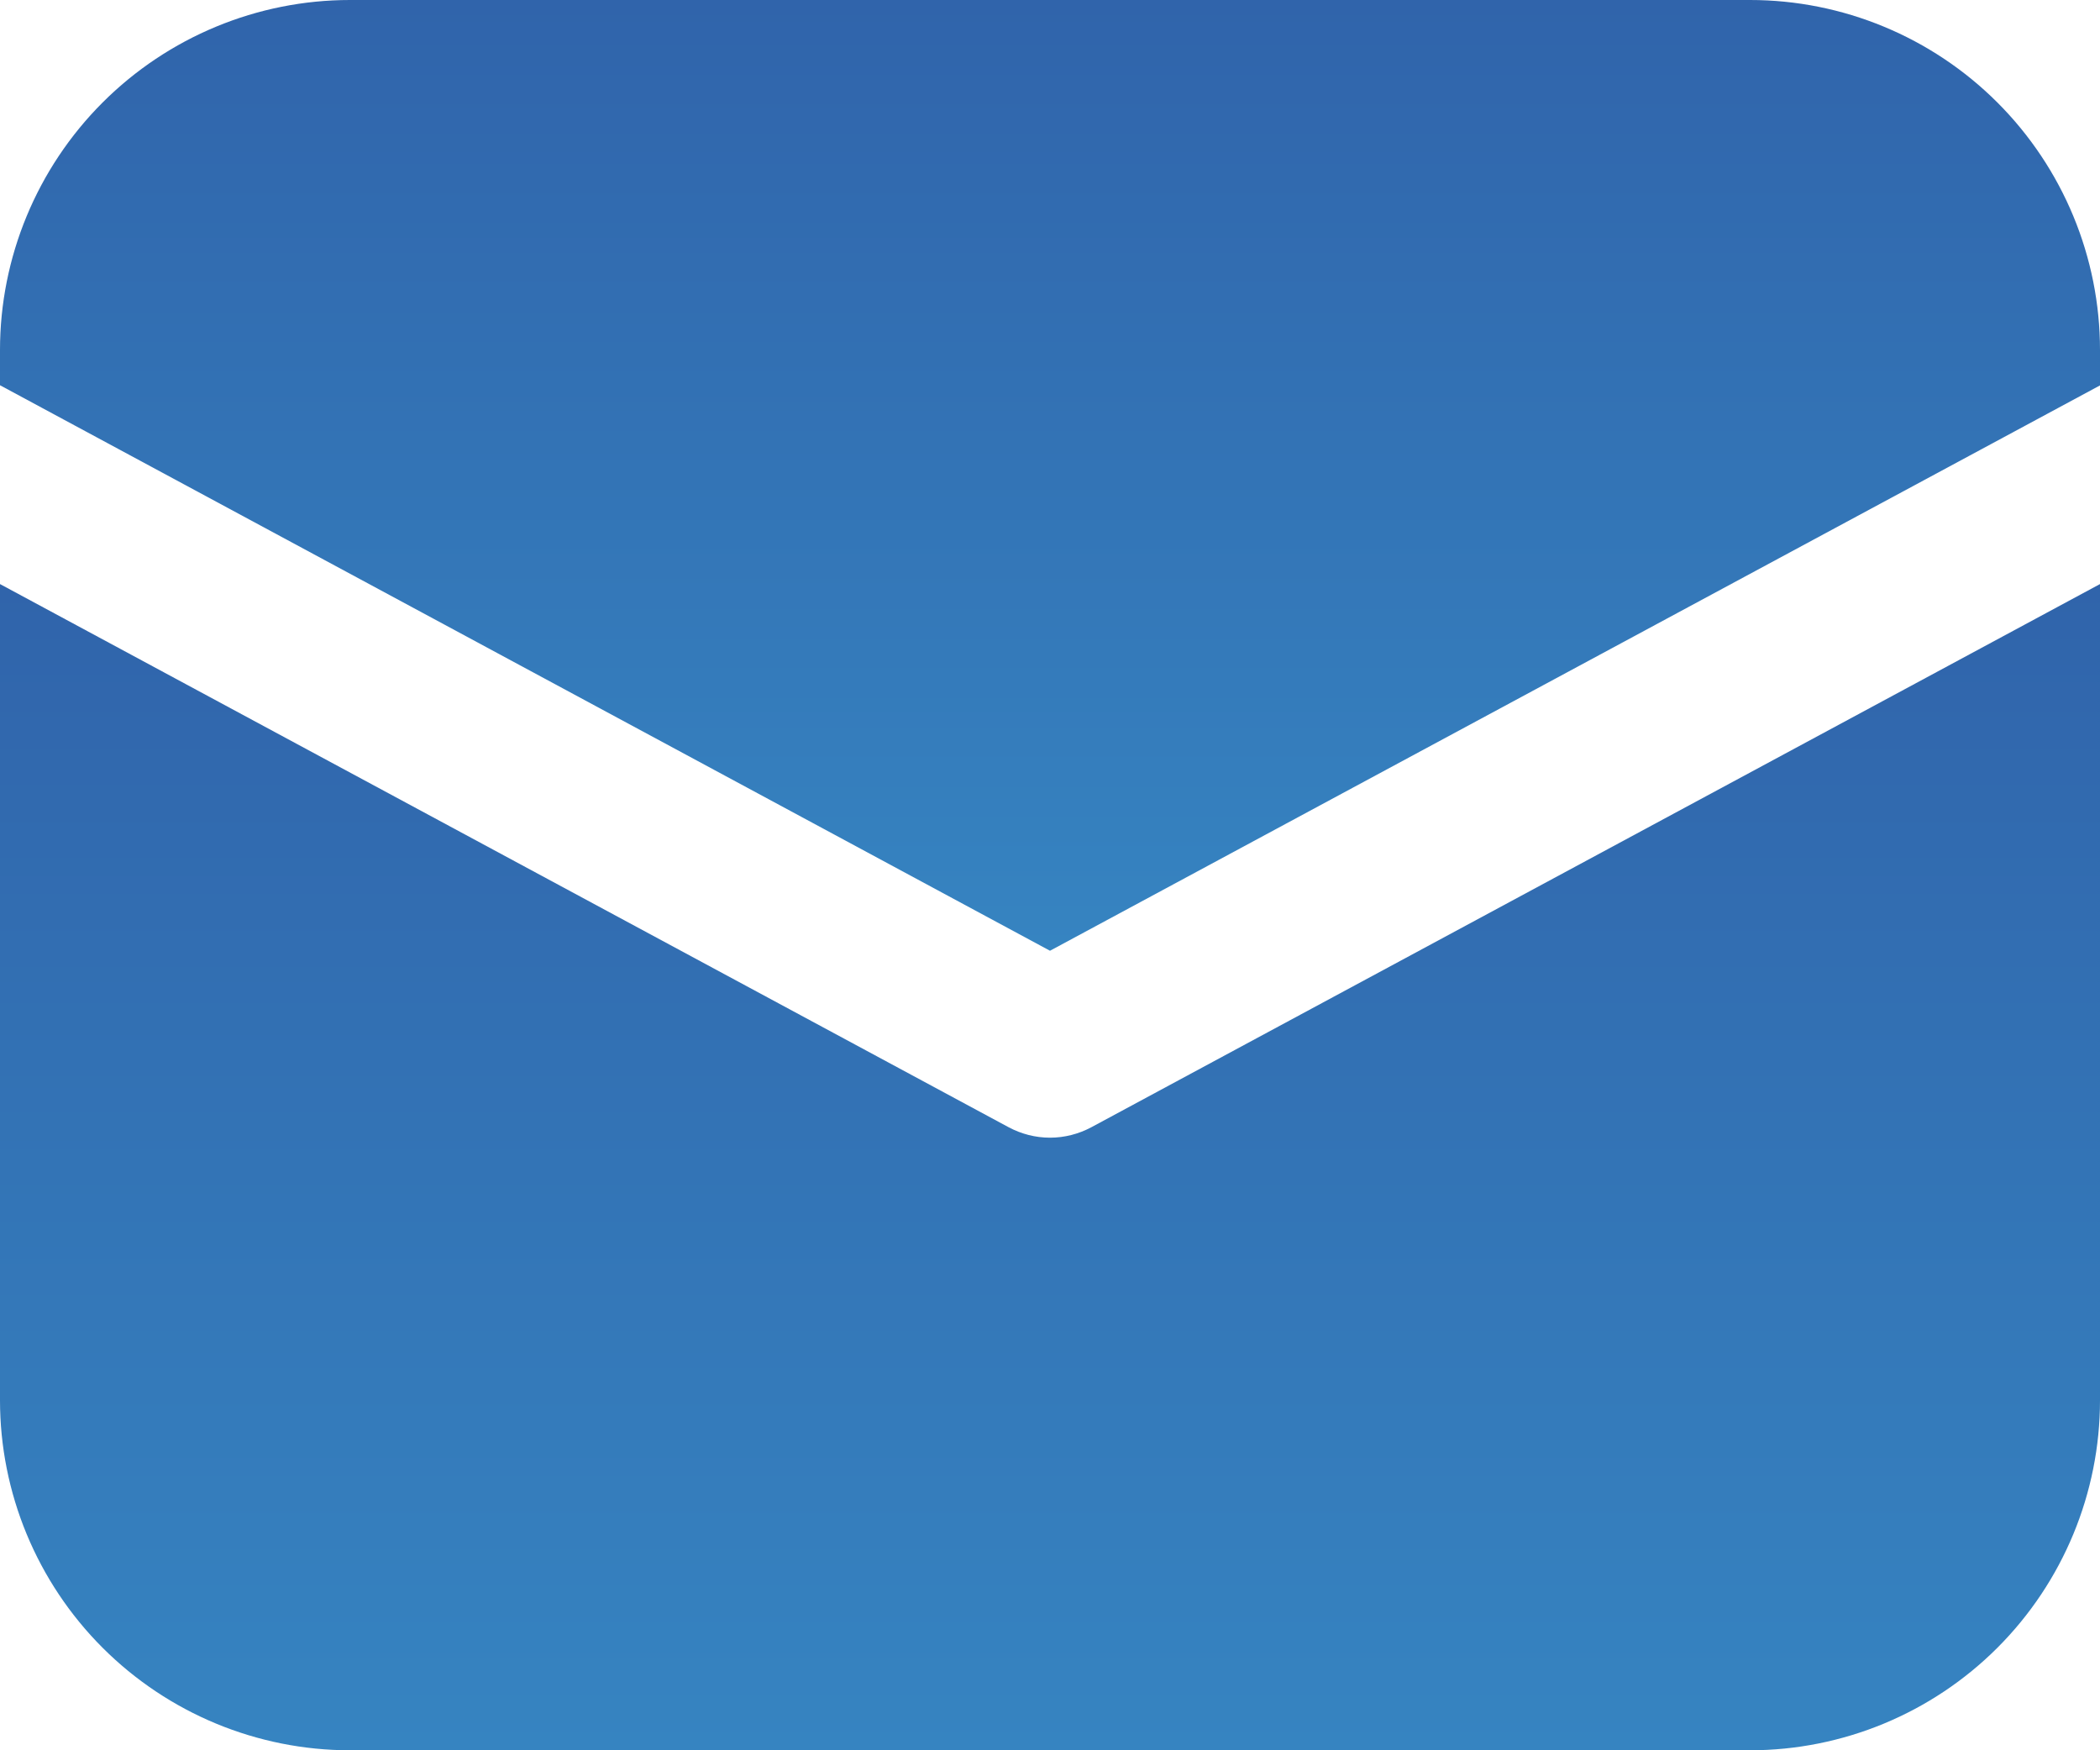
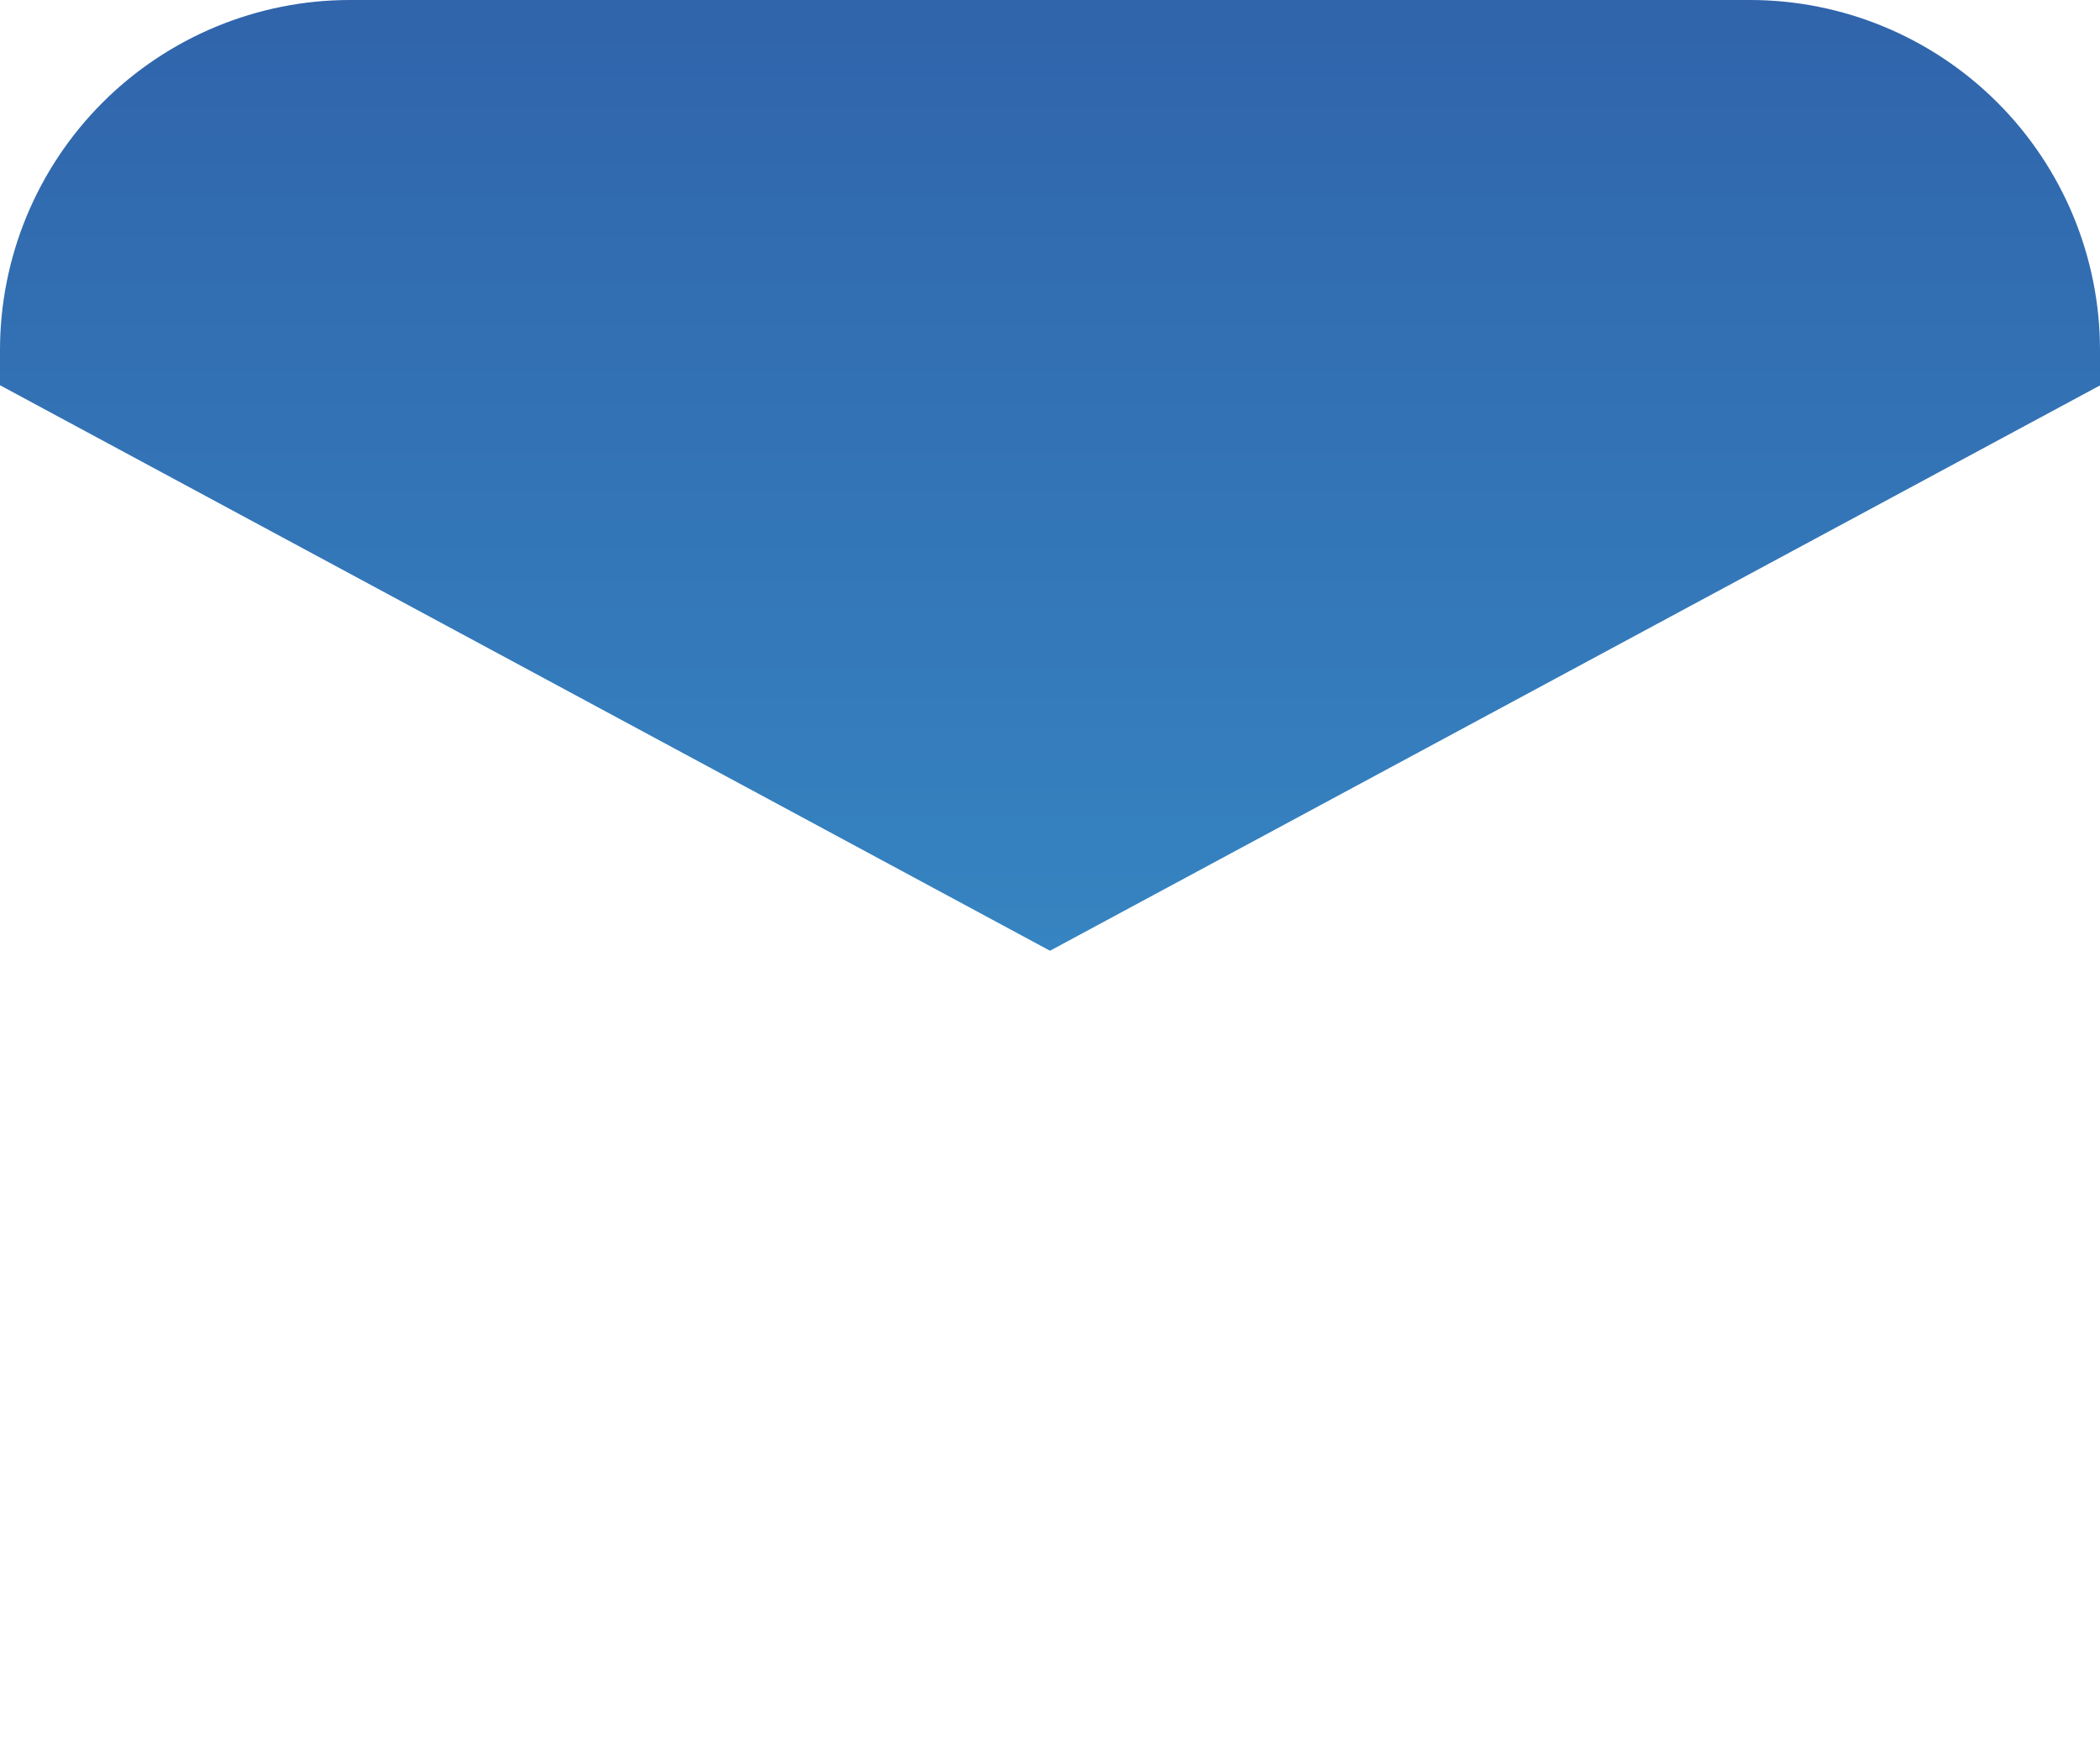
<svg xmlns="http://www.w3.org/2000/svg" width="12" height="10" viewBox="0 0 12 10" fill="none">
  <g clip-path="url(#clip0_10_102)">
    <path d="M2 0C1.47 0 0.961 0.211 0.586 0.586C0.211 0.961 0 1.47 0 2V2.201L6 5.432L12 2.202V2C12 1.47 11.789 0.961 11.414 0.586C11.039 0.211 10.53 0 10 0H2Z" fill="url(#paint0_linear_10_102)" />
-     <path d="M12 3.337L6.237 6.44C6.164 6.479 6.083 6.5 6 6.5C5.917 6.5 5.836 6.479 5.763 6.44L0 3.337V8C0 8.53 0.211 9.039 0.586 9.414C0.961 9.789 1.47 10 2 10H10C10.53 10 11.039 9.789 11.414 9.414C11.789 9.039 12 8.53 12 8V3.337Z" fill="url(#paint1_linear_10_102)" />
  </g>
  <defs>
    <linearGradient id="paint0_linear_10_102" x1="6" y1="0" x2="6" y2="5.432" gradientUnits="userSpaceOnUse">
      <stop stop-color="#3064AB" />
      <stop offset="1" stop-color="#3684C1" />
    </linearGradient>
    <linearGradient id="paint1_linear_10_102" x1="6" y1="3.337" x2="6" y2="10" gradientUnits="userSpaceOnUse">
      <stop stop-color="#3064AB" />
      <stop offset="1" stop-color="#3684C1" />
    </linearGradient>
    <clipPath id="clip0_10_102">
      <rect width="12" height="10" fill="white" />
    </clipPath>
  </defs>
</svg>